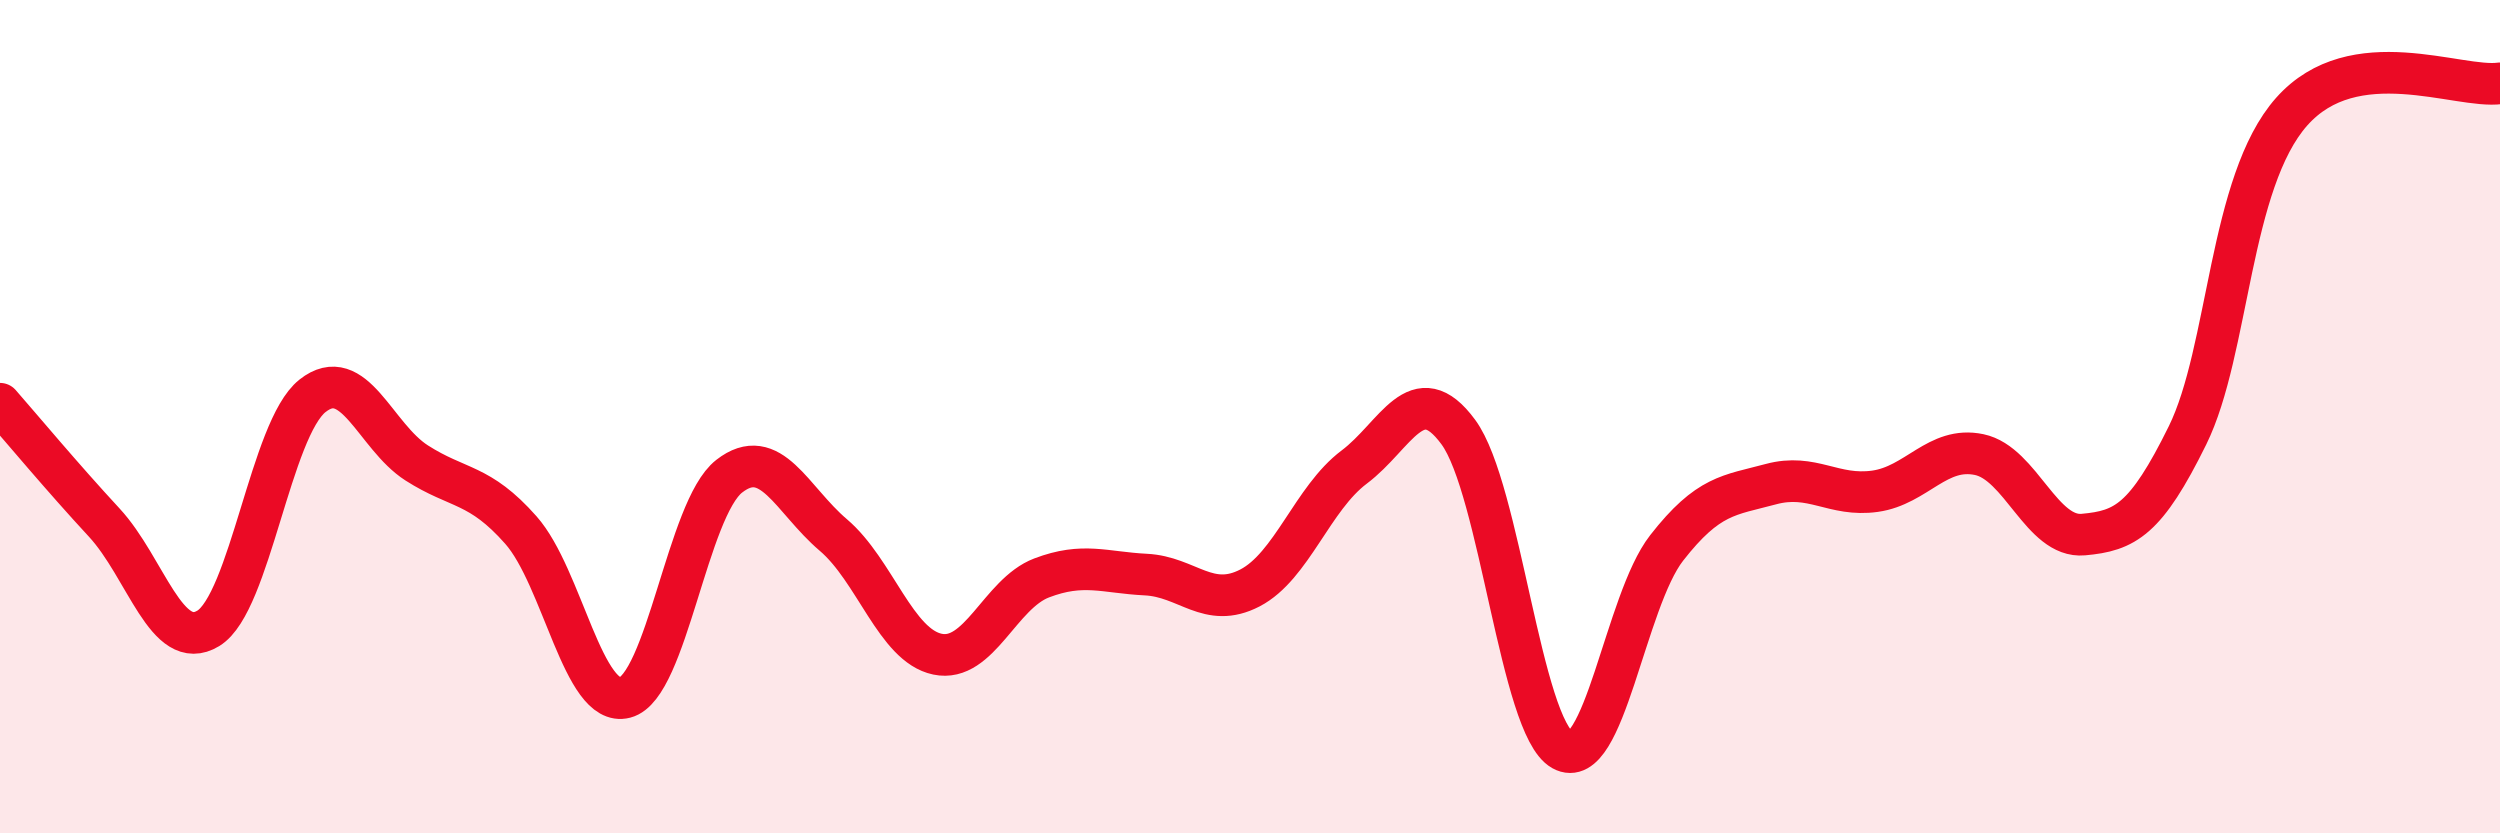
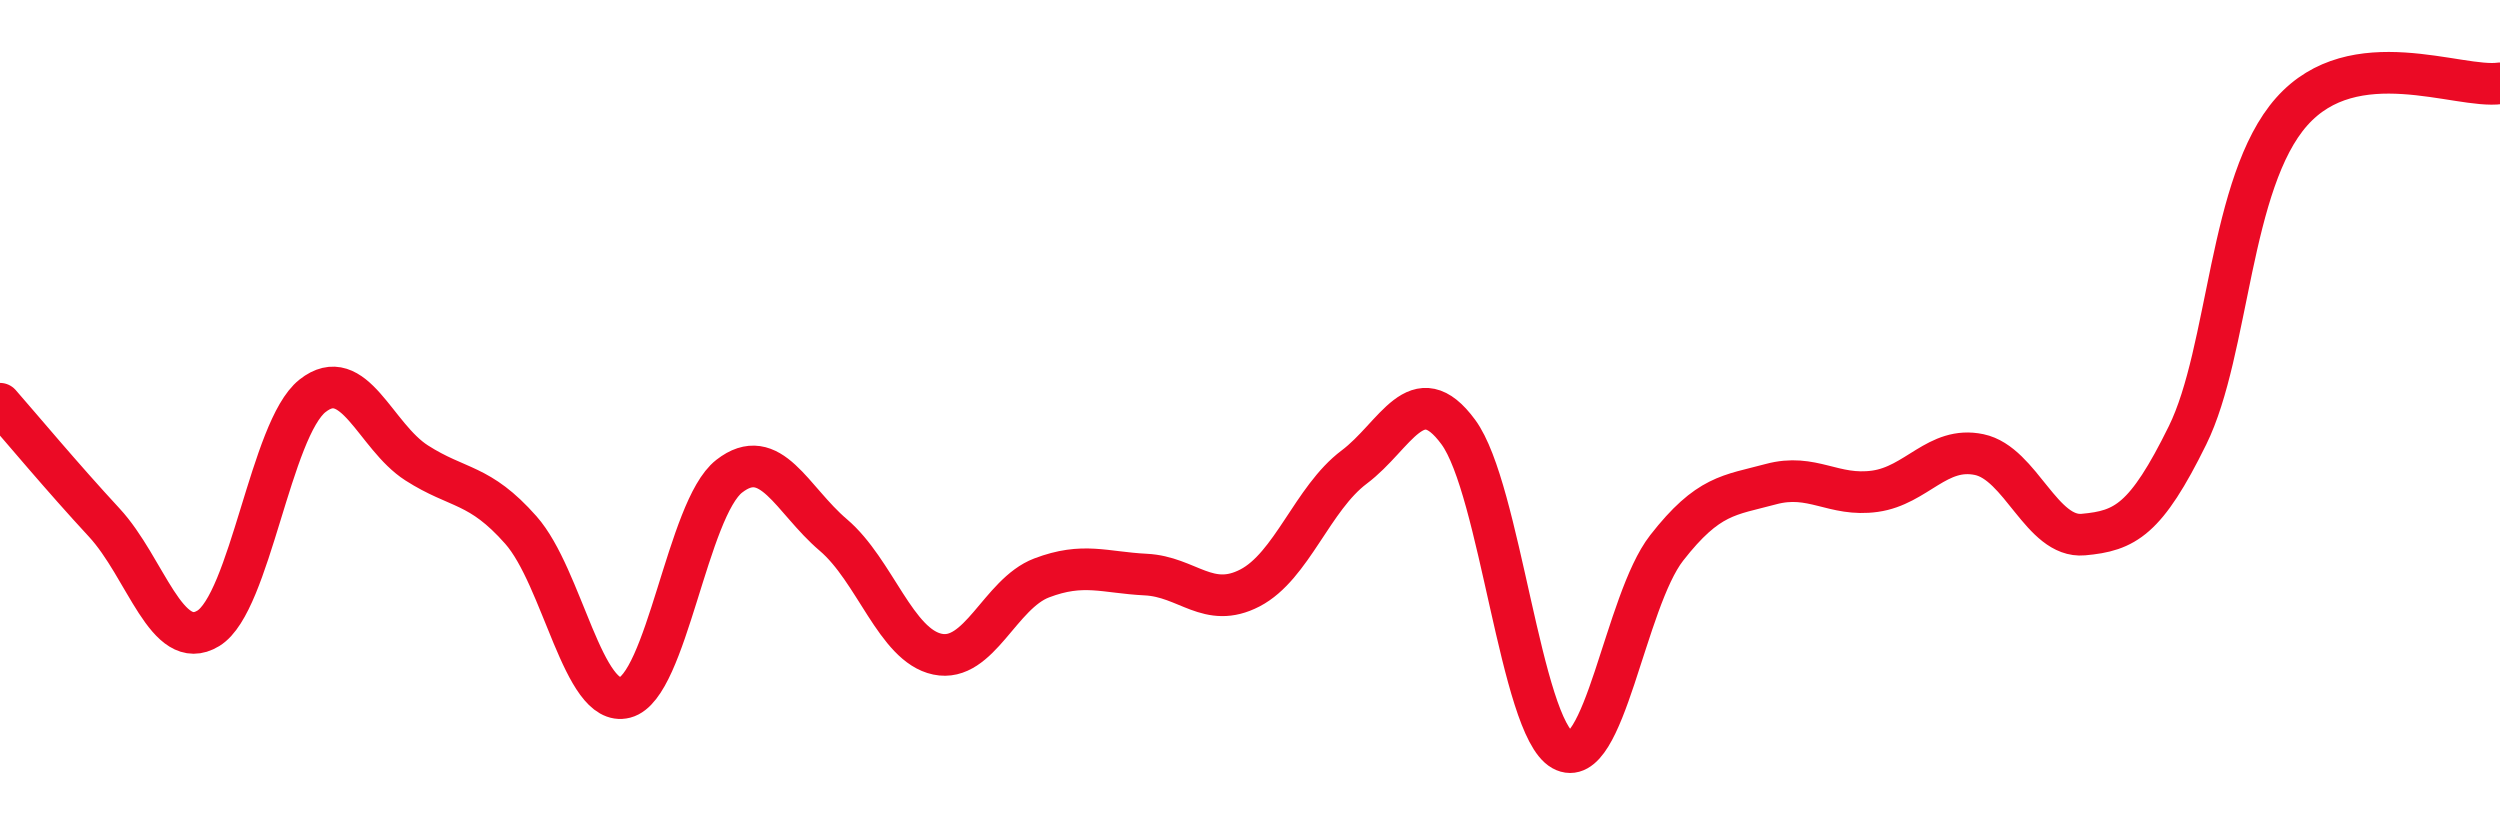
<svg xmlns="http://www.w3.org/2000/svg" width="60" height="20" viewBox="0 0 60 20">
-   <path d="M 0,9.69 C 0.5,10.26 1.5,11.46 2.5,12.54 C 3.5,13.62 4,15.69 5,15.08 C 6,14.47 6.5,10.29 7.5,9.5 C 8.5,8.71 9,10.47 10,11.11 C 11,11.75 11.5,11.59 12.5,12.72 C 13.5,13.85 14,17 15,16.74 C 16,16.48 16.5,12.21 17.5,11.43 C 18.5,10.65 19,11.99 20,12.84 C 21,13.69 21.5,15.49 22.5,15.7 C 23.5,15.91 24,14.25 25,13.87 C 26,13.49 26.5,13.74 27.5,13.79 C 28.5,13.84 29,14.63 30,14.11 C 31,13.59 31.5,11.96 32.5,11.21 C 33.5,10.46 34,9.01 35,10.37 C 36,11.73 36.5,17.44 37.5,18 C 38.5,18.56 39,14.43 40,13.15 C 41,11.87 41.5,11.89 42.5,11.62 C 43.5,11.35 44,11.93 45,11.79 C 46,11.65 46.5,10.7 47.5,10.91 C 48.5,11.12 49,12.92 50,12.83 C 51,12.74 51.5,12.48 52.5,10.45 C 53.5,8.42 53.5,4.37 55,2.68 C 56.5,0.99 59,2.14 60,2L60 20L0 20Z" fill="#EB0A25" opacity="0.1" stroke-linecap="round" stroke-linejoin="round" />
  <path d="M 0,9.69 C 0.5,10.26 1.5,11.46 2.5,12.54 C 3.5,13.62 4,15.69 5,15.08 C 6,14.47 6.5,10.29 7.5,9.5 C 8.5,8.71 9,10.47 10,11.11 C 11,11.75 11.5,11.59 12.5,12.72 C 13.5,13.85 14,17 15,16.74 C 16,16.48 16.5,12.21 17.5,11.43 C 18.5,10.65 19,11.99 20,12.84 C 21,13.69 21.5,15.49 22.5,15.7 C 23.5,15.91 24,14.25 25,13.87 C 26,13.49 26.5,13.74 27.5,13.79 C 28.5,13.84 29,14.63 30,14.11 C 31,13.59 31.5,11.96 32.5,11.21 C 33.5,10.46 34,9.01 35,10.37 C 36,11.73 36.5,17.44 37.5,18 C 38.5,18.56 39,14.43 40,13.15 C 41,11.87 41.5,11.89 42.5,11.62 C 43.5,11.35 44,11.93 45,11.79 C 46,11.65 46.5,10.7 47.5,10.91 C 48.5,11.12 49,12.92 50,12.83 C 51,12.74 51.5,12.48 52.5,10.45 C 53.5,8.42 53.5,4.37 55,2.68 C 56.5,0.99 59,2.14 60,2" stroke="#EB0A25" stroke-width="1" fill="none" stroke-linecap="round" stroke-linejoin="round" />
</svg>